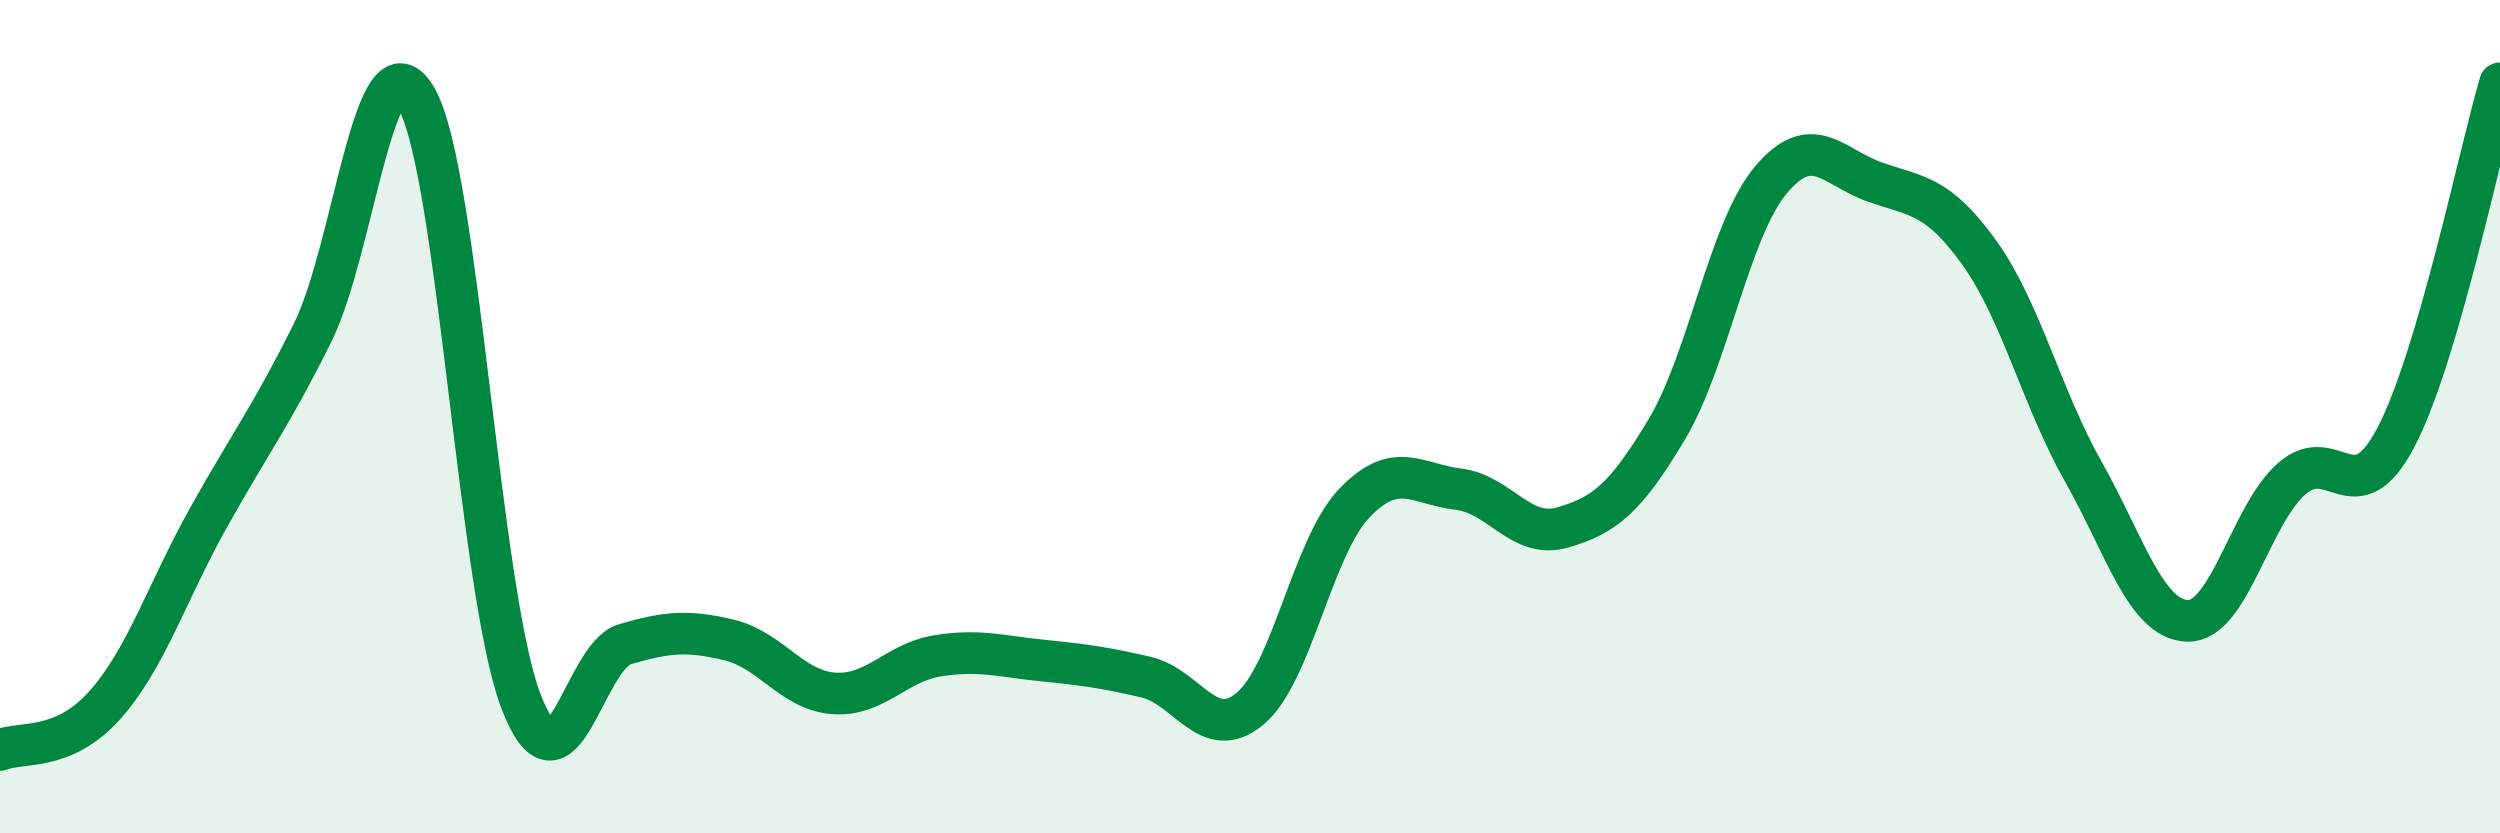
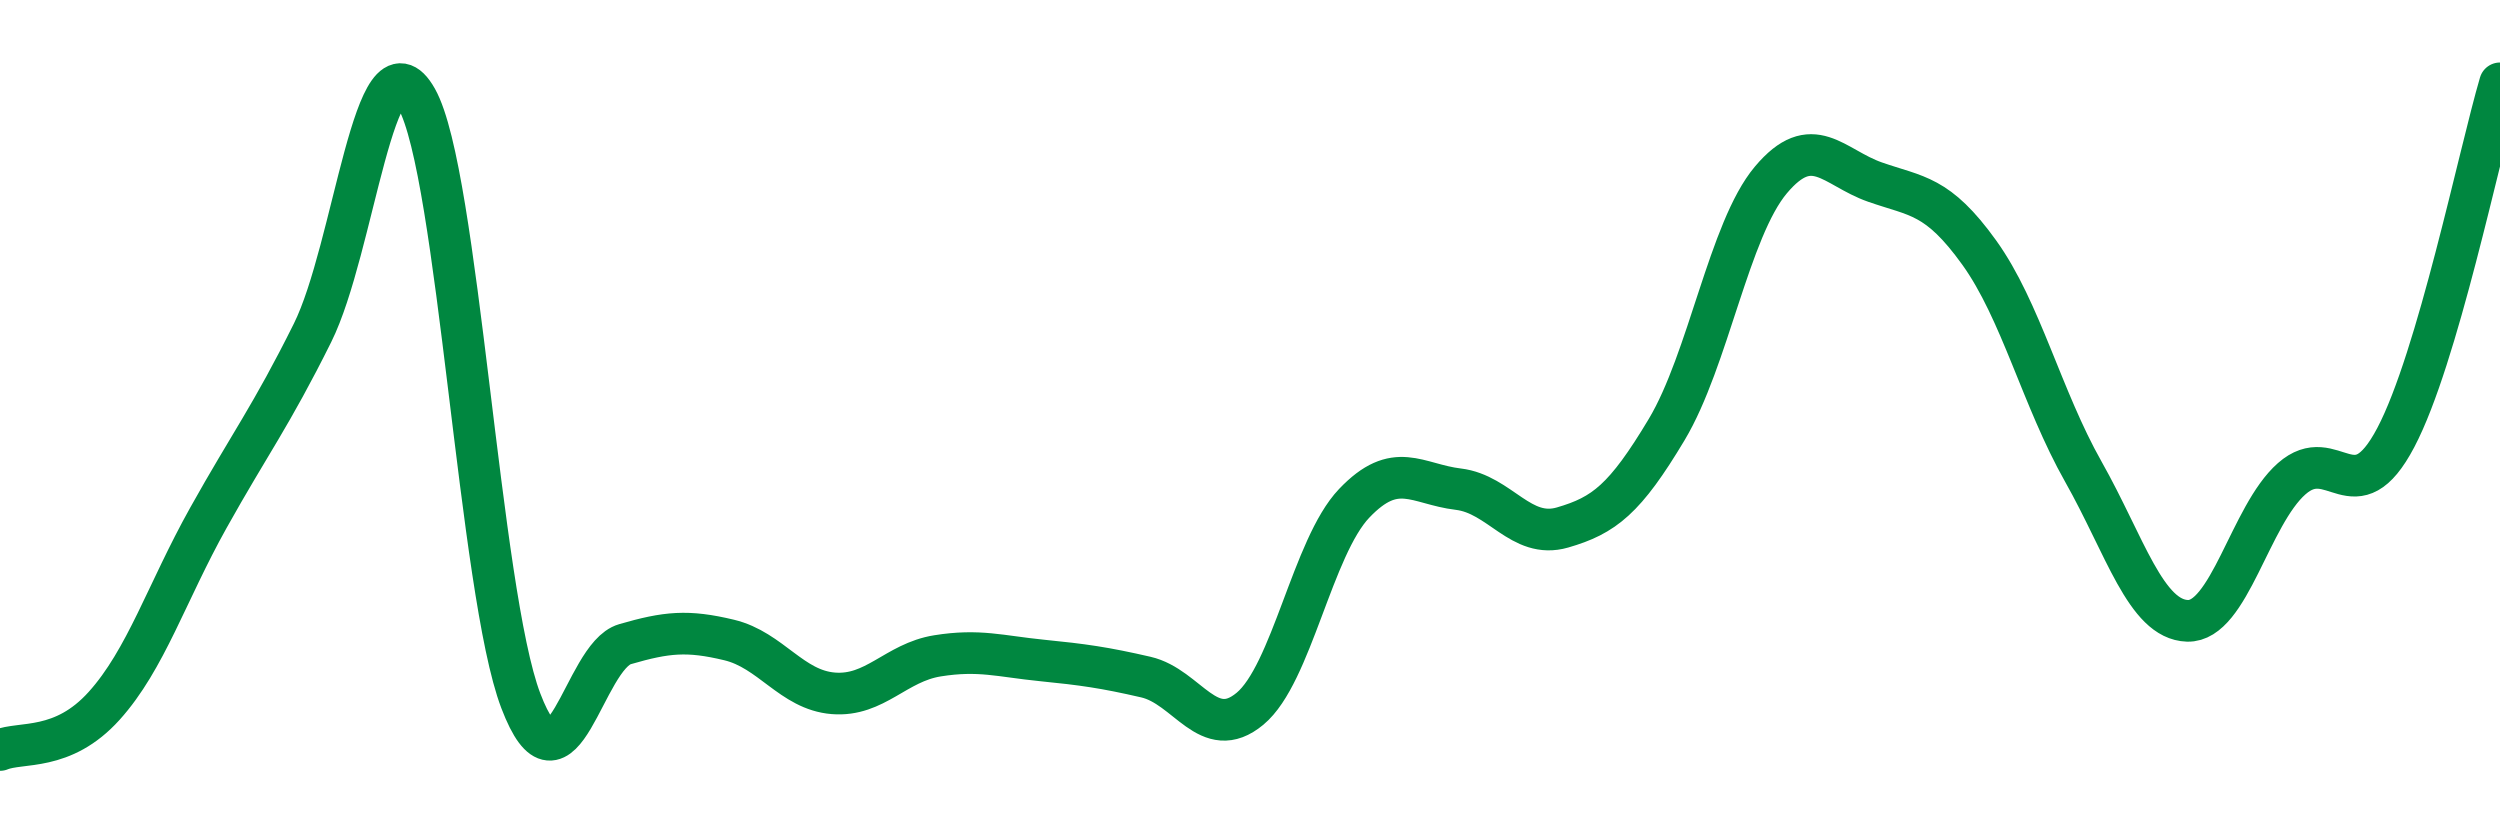
<svg xmlns="http://www.w3.org/2000/svg" width="60" height="20" viewBox="0 0 60 20">
-   <path d="M 0,18 C 0.5,17.79 1.5,18.05 2.5,16.94 C 3.5,15.83 4,14.22 5,12.43 C 6,10.64 6.5,10 7.5,7.99 C 8.5,5.98 9,0.6 10,2.37 C 11,4.14 11.5,14.2 12.5,16.82 C 13.5,19.44 14,15.75 15,15.46 C 16,15.17 16.5,15.12 17.5,15.36 C 18.5,15.6 19,16.56 20,16.64 C 21,16.72 21.5,15.9 22.5,15.74 C 23.5,15.58 24,15.75 25,15.85 C 26,15.95 26.5,16.02 27.5,16.25 C 28.5,16.48 29,17.84 30,17.01 C 31,16.18 31.5,13.13 32.5,12.08 C 33.5,11.03 34,11.62 35,11.74 C 36,11.86 36.5,12.95 37.5,12.66 C 38.5,12.37 39,11.98 40,10.31 C 41,8.64 41.5,5.51 42.5,4.32 C 43.5,3.13 44,4.02 45,4.37 C 46,4.72 46.5,4.67 47.5,6.06 C 48.5,7.45 49,9.55 50,11.32 C 51,13.09 51.5,14.87 52.5,14.9 C 53.5,14.93 54,12.37 55,11.49 C 56,10.61 56.5,12.4 57.5,10.5 C 58.5,8.6 59.5,3.7 60,2L60 20L0 20Z" fill="#008740" opacity="0.1" stroke-linecap="round" stroke-linejoin="round" />
  <path d="M 0,18 C 0.5,17.79 1.5,18.05 2.5,16.94 C 3.5,15.83 4,14.22 5,12.43 C 6,10.64 6.5,10 7.5,7.99 C 8.5,5.98 9,0.6 10,2.37 C 11,4.14 11.5,14.2 12.5,16.82 C 13.5,19.44 14,15.75 15,15.46 C 16,15.17 16.5,15.12 17.5,15.36 C 18.5,15.6 19,16.56 20,16.64 C 21,16.72 21.5,15.9 22.5,15.74 C 23.5,15.58 24,15.75 25,15.85 C 26,15.95 26.5,16.02 27.5,16.25 C 28.5,16.48 29,17.84 30,17.01 C 31,16.18 31.5,13.13 32.5,12.08 C 33.5,11.03 34,11.62 35,11.74 C 36,11.86 36.5,12.95 37.5,12.66 C 38.5,12.37 39,11.98 40,10.31 C 41,8.64 41.5,5.51 42.5,4.32 C 43.5,3.13 44,4.02 45,4.37 C 46,4.72 46.5,4.67 47.5,6.06 C 48.5,7.45 49,9.55 50,11.32 C 51,13.09 51.5,14.87 52.5,14.9 C 53.5,14.93 54,12.37 55,11.49 C 56,10.61 56.5,12.4 57.5,10.5 C 58.5,8.6 59.5,3.7 60,2" stroke="#008740" stroke-width="1" fill="none" stroke-linecap="round" stroke-linejoin="round" />
</svg>